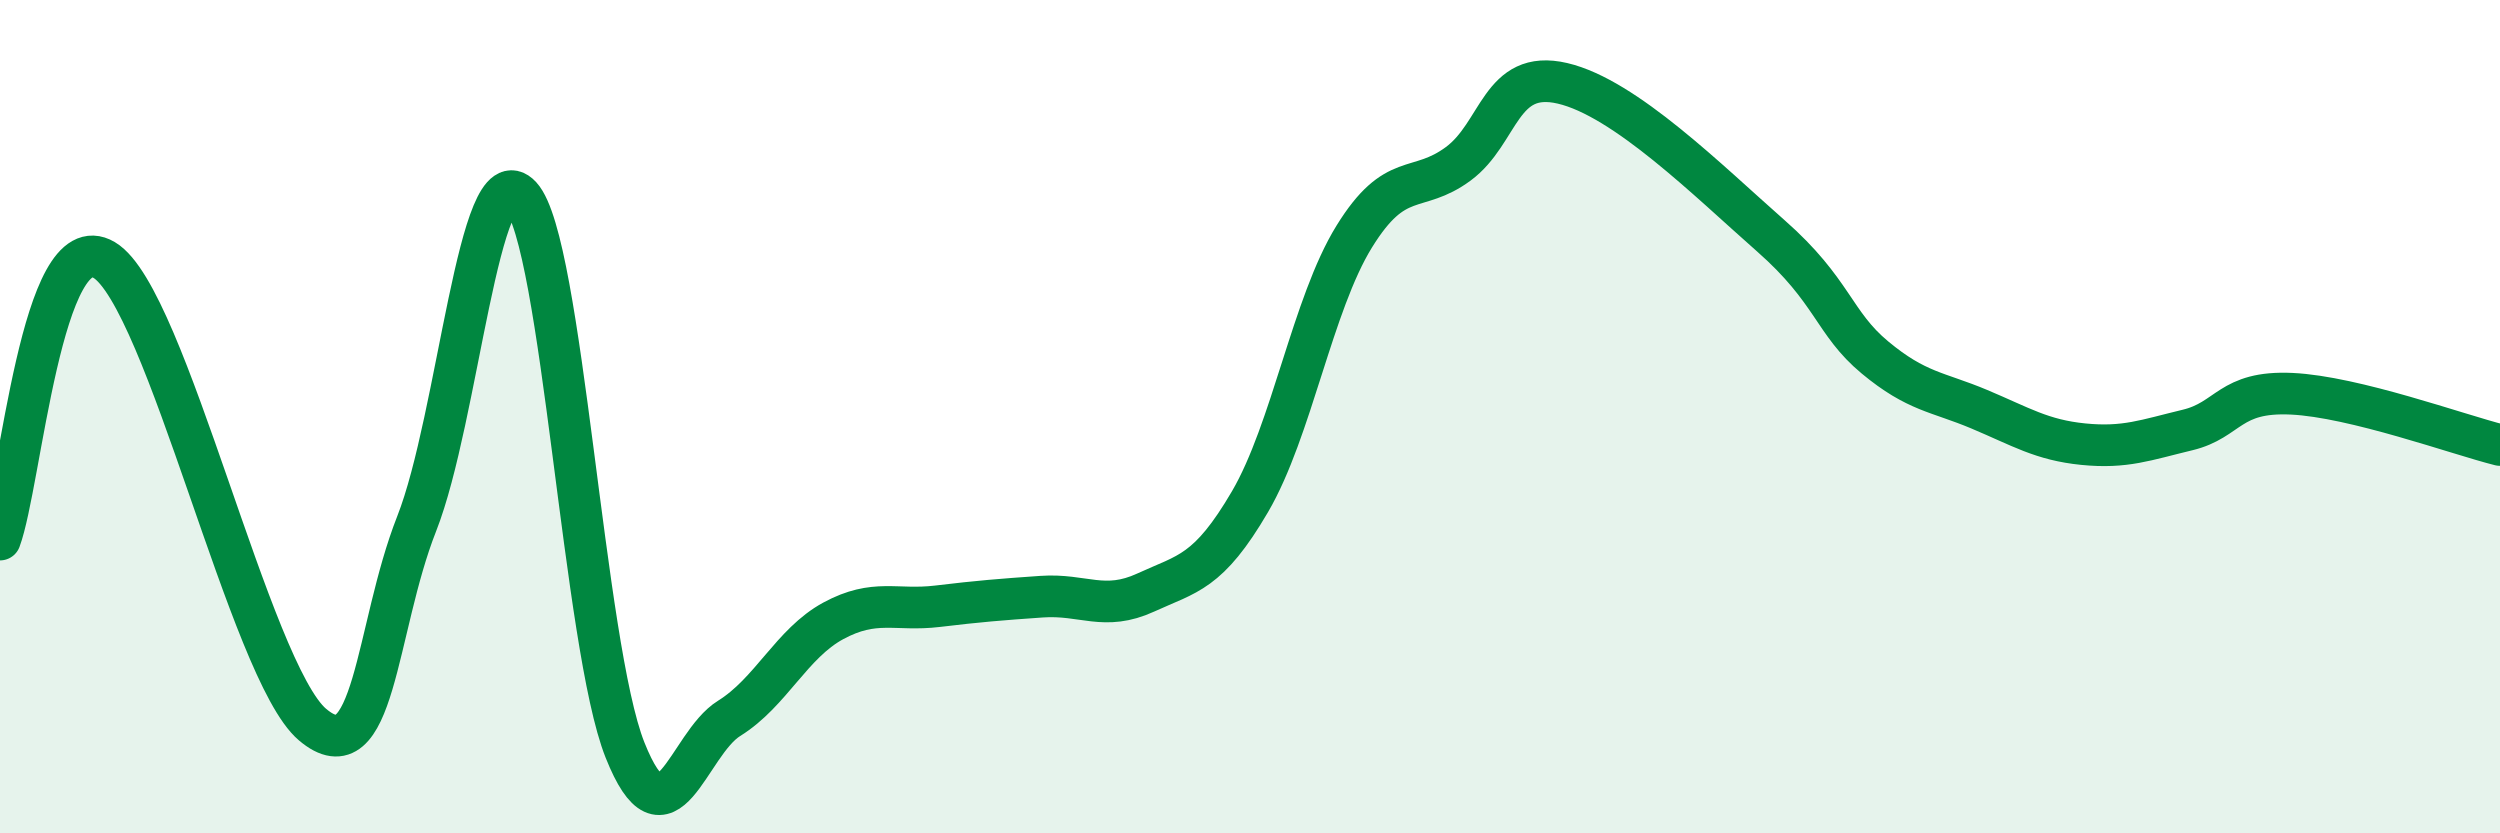
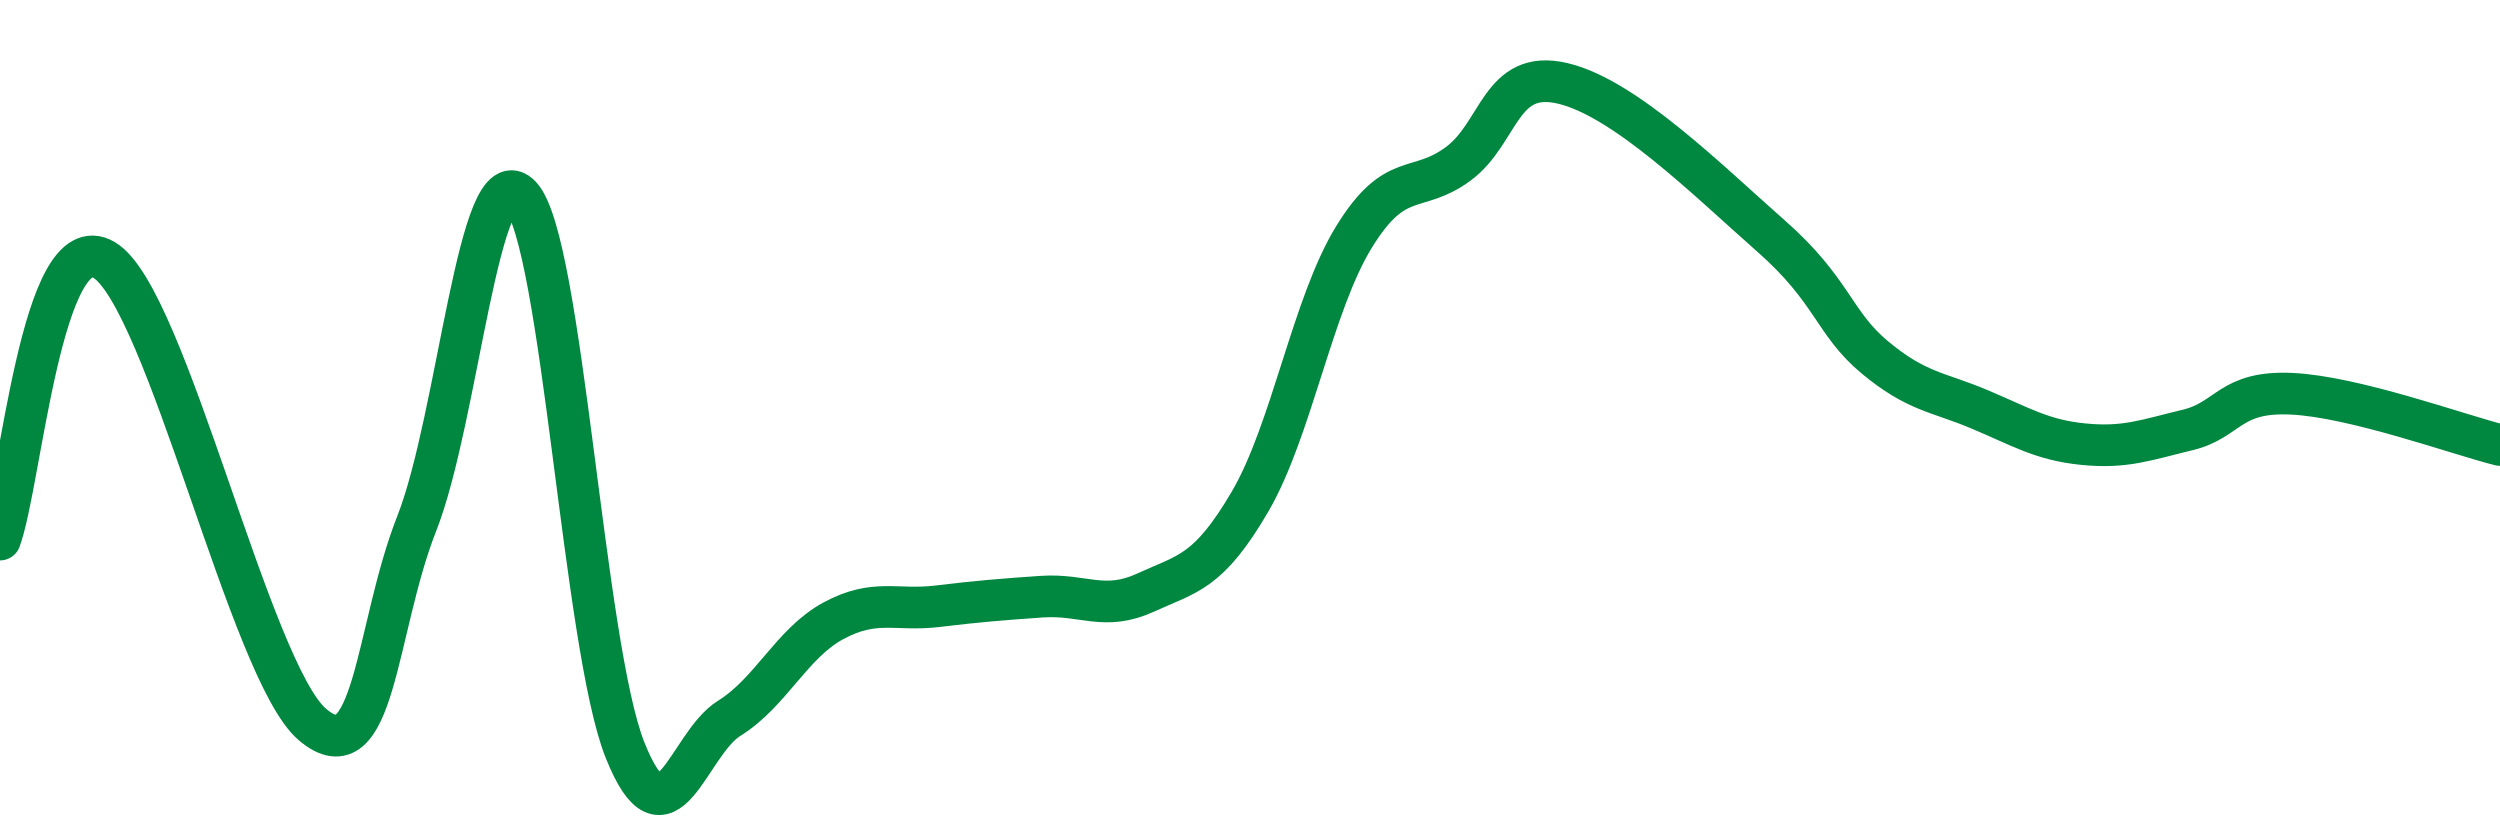
<svg xmlns="http://www.w3.org/2000/svg" width="60" height="20" viewBox="0 0 60 20">
-   <path d="M 0,12.95 C 0.5,11.61 1,5.35 2.5,6.24 C 4,7.13 6,16.12 7.5,17.39 C 9,18.66 9,15.11 10,12.57 C 11,10.03 11.5,3.62 12.5,4.71 C 13.5,5.8 14,15.49 15,18 C 16,20.51 16.5,17.86 17.5,17.24 C 18.5,16.62 19,15.44 20,14.9 C 21,14.36 21.5,14.67 22.5,14.55 C 23.5,14.43 24,14.39 25,14.32 C 26,14.25 26.5,14.68 27.5,14.22 C 28.5,13.76 29,13.75 30,12.04 C 31,10.33 31.5,7.3 32.5,5.68 C 33.5,4.06 34,4.67 35,3.93 C 36,3.19 36,1.65 37.5,2 C 39,2.35 41,4.34 42.5,5.66 C 44,6.98 44,7.75 45,8.58 C 46,9.41 46.5,9.4 47.5,9.82 C 48.5,10.24 49,10.56 50,10.66 C 51,10.76 51.5,10.56 52.5,10.32 C 53.5,10.08 53.5,9.38 55,9.45 C 56.5,9.52 59,10.43 60,10.68L60 20L0 20Z" fill="#008740" opacity="0.1" stroke-linecap="round" stroke-linejoin="round" />
  <path d="M 0,12.95 C 0.5,11.61 1,5.35 2.5,6.24 C 4,7.13 6,16.12 7.5,17.39 C 9,18.66 9,15.11 10,12.57 C 11,10.03 11.5,3.62 12.5,4.71 C 13.5,5.8 14,15.49 15,18 C 16,20.51 16.5,17.86 17.5,17.24 C 18.5,16.62 19,15.44 20,14.9 C 21,14.36 21.5,14.67 22.5,14.55 C 23.5,14.43 24,14.39 25,14.32 C 26,14.25 26.5,14.68 27.5,14.22 C 28.5,13.76 29,13.75 30,12.04 C 31,10.33 31.5,7.3 32.5,5.68 C 33.5,4.06 34,4.67 35,3.93 C 36,3.19 36,1.65 37.5,2 C 39,2.35 41,4.34 42.5,5.66 C 44,6.98 44,7.75 45,8.58 C 46,9.41 46.5,9.4 47.5,9.82 C 48.5,10.24 49,10.56 50,10.66 C 51,10.76 51.5,10.56 52.5,10.32 C 53.5,10.08 53.5,9.38 55,9.45 C 56.5,9.52 59,10.43 60,10.68" stroke="#008740" stroke-width="1" fill="none" stroke-linecap="round" stroke-linejoin="round" />
</svg>